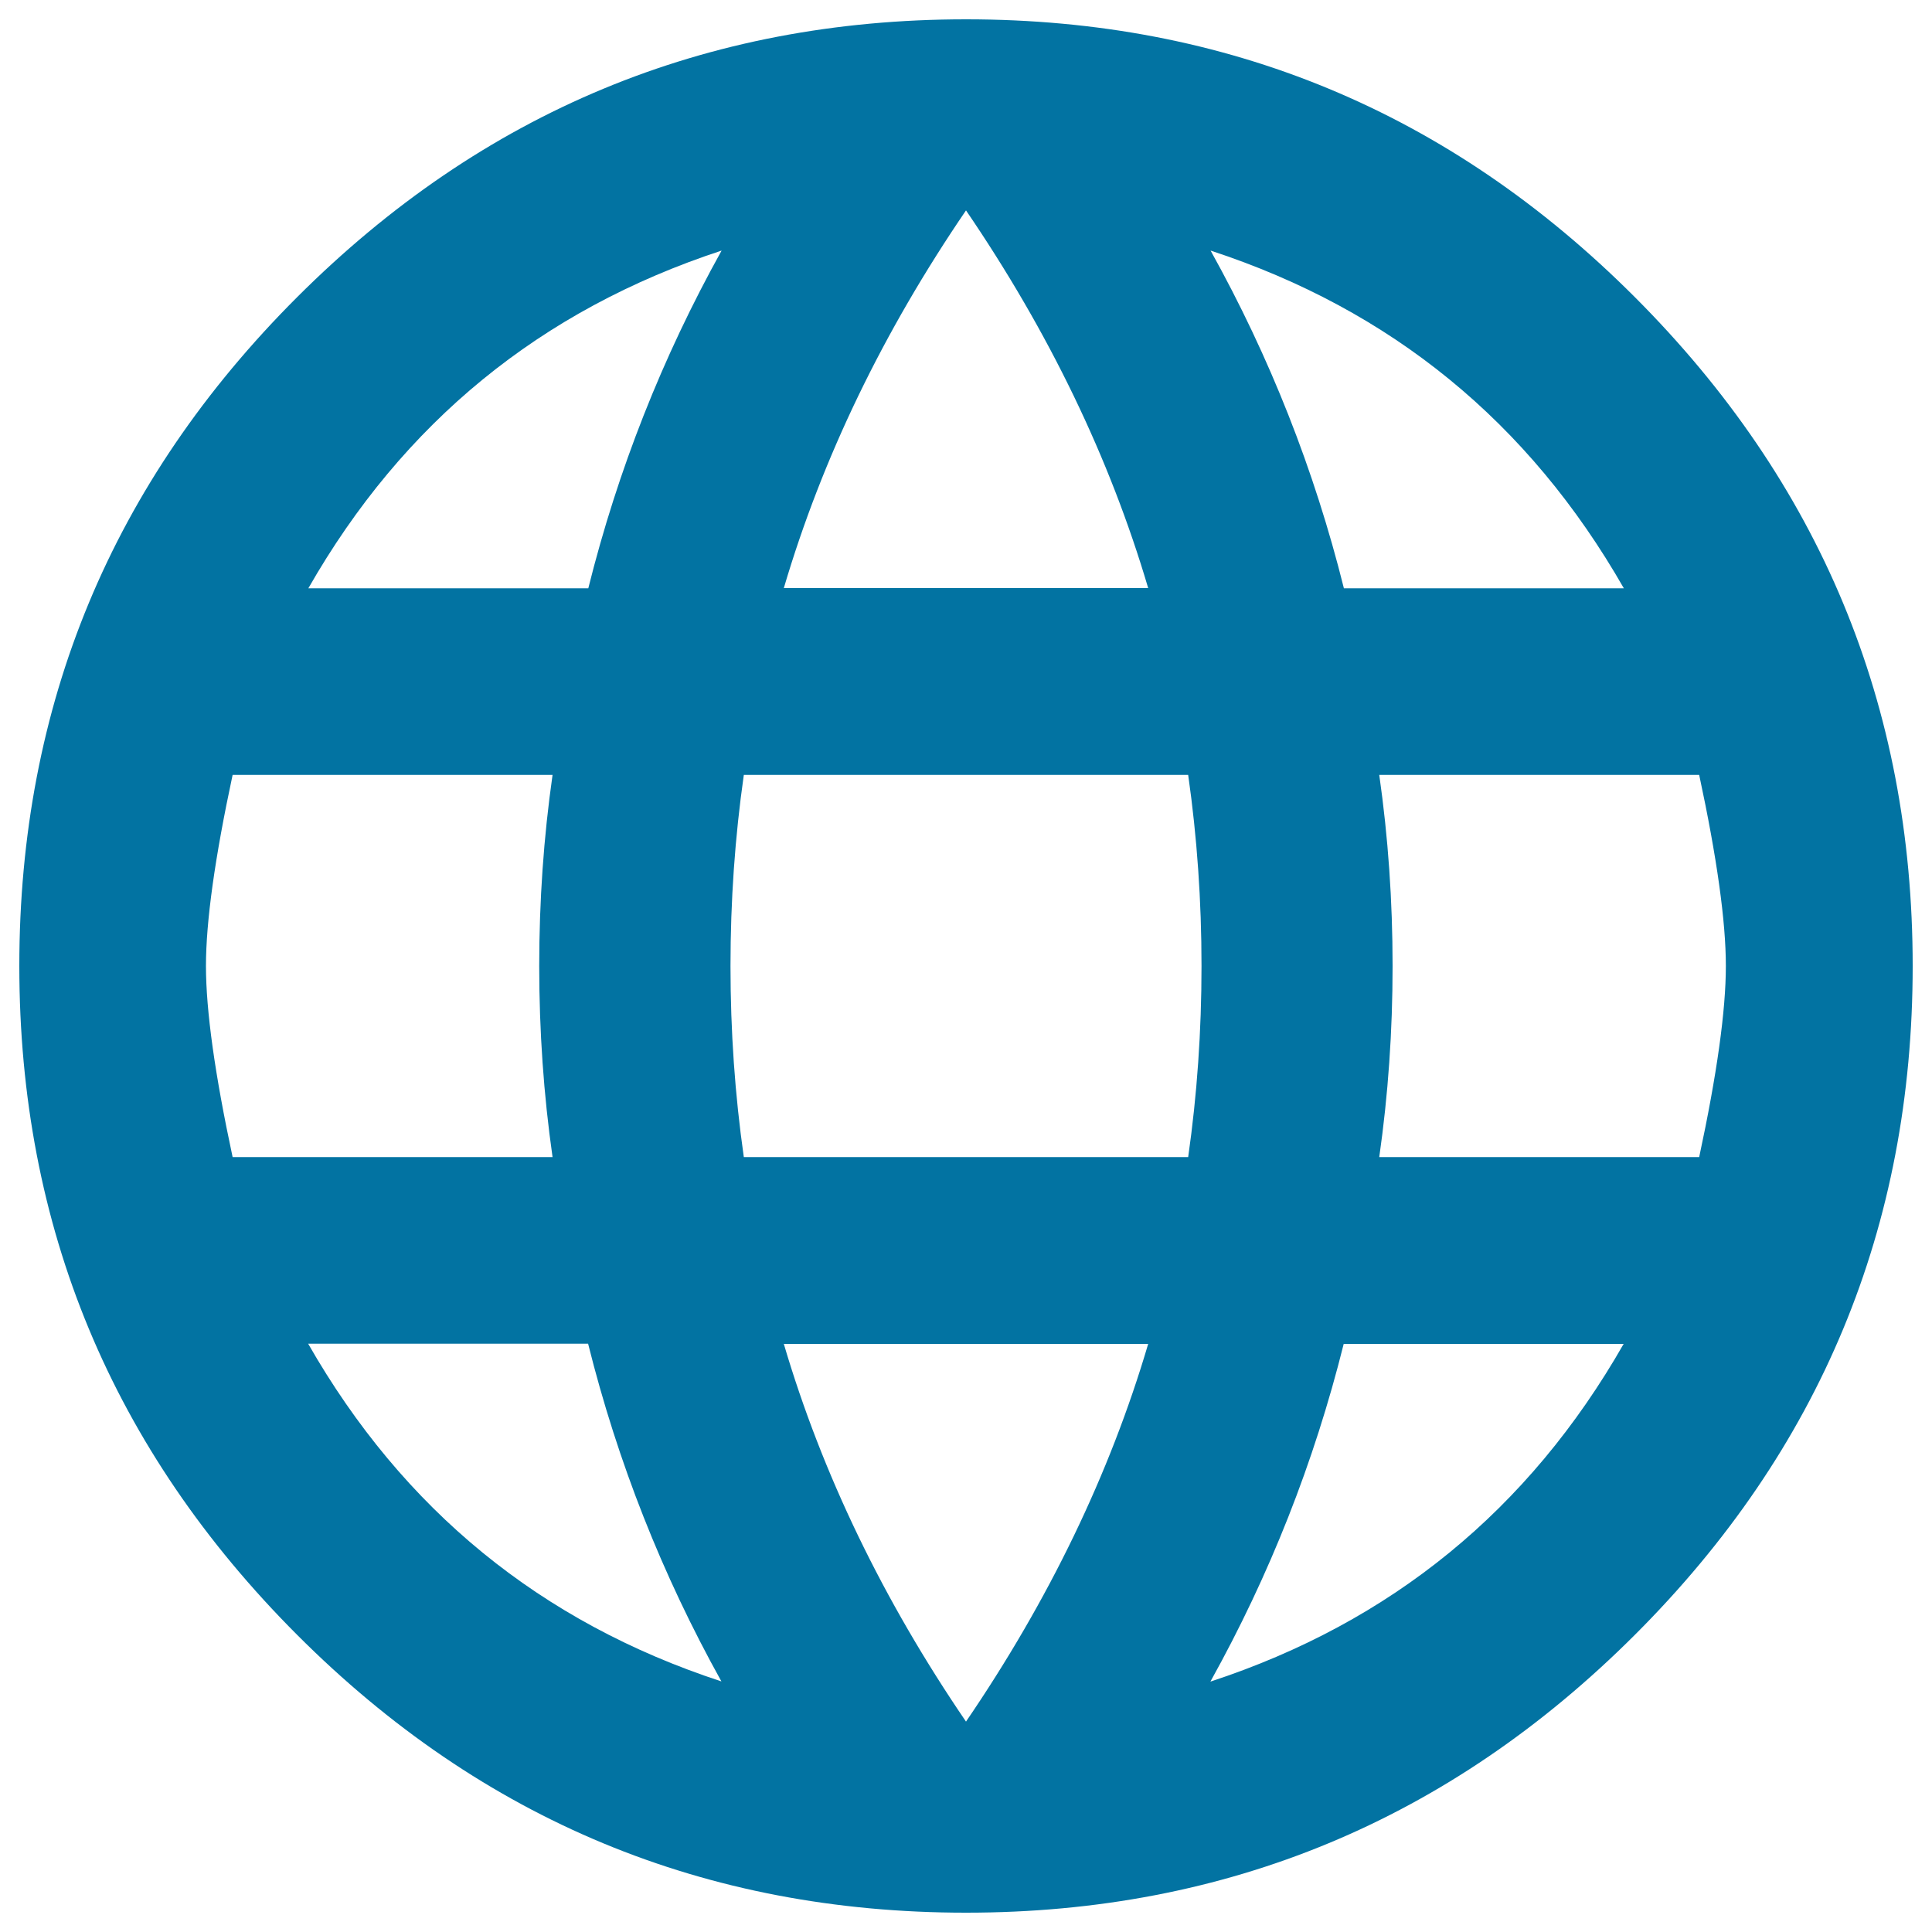
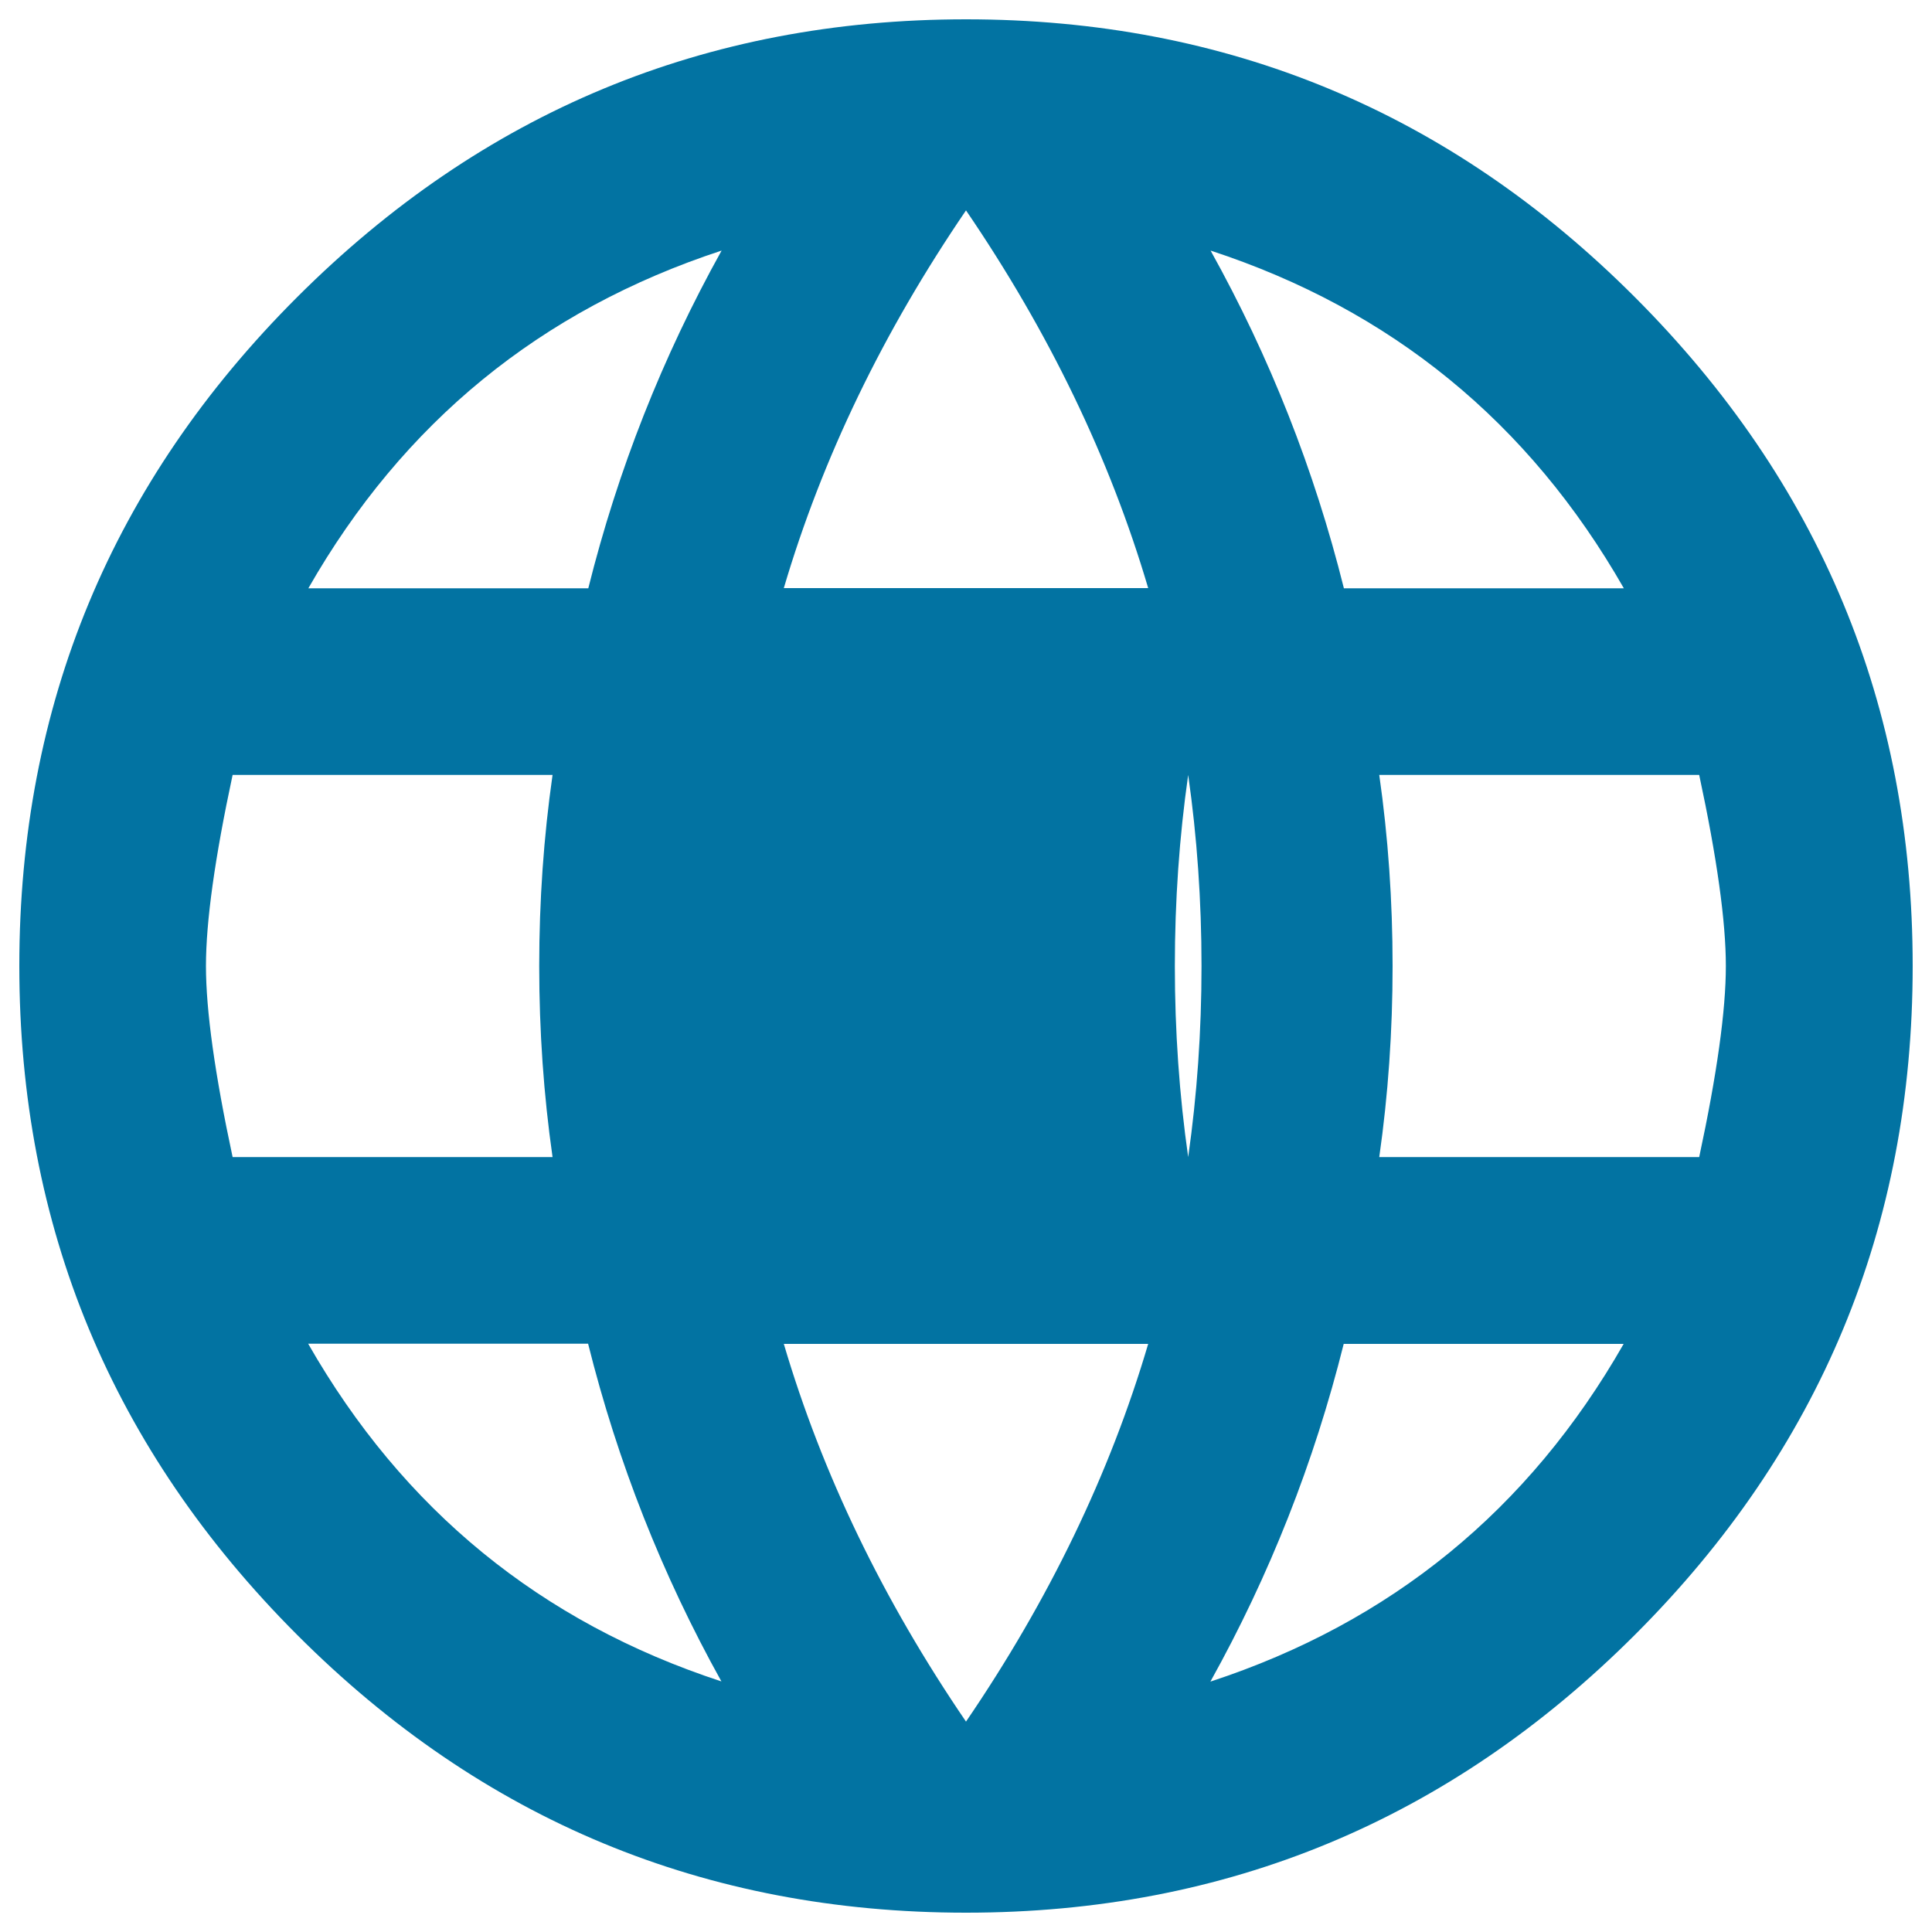
<svg xmlns="http://www.w3.org/2000/svg" viewBox="0 0 1000 1000" style="fill:#0273a2">
  <title>Language SVG icon</title>
  <g>
-     <path d="M713.9,598.9h165.6c9.2-42.9,13.8-75.9,13.8-98.9s-4.6-56-13.8-98.9H713.9c4.6,32.2,6.9,65.2,6.9,98.9C720.8,533.7,718.5,566.7,713.9,598.9z M626.5,870.4c93.6-30.7,164.9-89,213.9-174.8H695.5C680.2,756.9,657.2,815.2,626.5,870.4z M615,598.9c4.6-32.2,6.9-65.2,6.9-98.9c0-33.7-2.3-66.7-6.9-98.9H385c-4.6,32.2-6.9,65.2-6.9,98.9c0,33.7,2.3,66.7,6.9,98.9H615z M500,891.1c42.9-62.9,74.4-128.1,94.3-195.5H405.7C425.6,763,457.1,828.2,500,891.1z M304.5,304.5c15.3-61.3,38.3-119.6,69-174.8c-93.6,30.7-164.9,89-213.9,174.8H304.5z M159.5,695.5c49.1,85.9,120.4,144.2,213.9,174.8c-30.7-55.2-53.7-113.5-69-174.8H159.5z M120.4,598.9h165.6c-4.6-32.2-6.9-65.2-6.9-98.9c0-33.7,2.3-66.7,6.9-98.9H120.4c-9.2,42.9-13.8,75.9-13.8,98.9S111.2,556,120.4,598.9z M500,108.9c-42.9,62.9-74.4,128.1-94.3,195.5h188.6C574.4,237,542.9,171.8,500,108.9z M840.5,304.5c-49.1-85.9-120.4-144.2-213.9-174.8c30.7,55.2,53.7,113.5,69,174.8H840.5z M500,10c135,0,250.4,47.9,346.2,143.8S990,365,990,500s-47.9,250.4-143.8,346.2S635,990,500,990c-135,0-250.4-47.9-346.2-143.8S10,635,10,500s47.9-250.4,143.8-346.2S365,10,500,10z" />
+     <path d="M713.9,598.9h165.6c9.2-42.9,13.8-75.9,13.8-98.9s-4.6-56-13.8-98.9H713.9c4.6,32.2,6.9,65.2,6.9,98.9C720.8,533.7,718.5,566.7,713.9,598.9z M626.5,870.4c93.6-30.7,164.9-89,213.9-174.8H695.5C680.2,756.9,657.2,815.2,626.5,870.4z M615,598.9c4.6-32.2,6.9-65.2,6.9-98.9c0-33.7-2.3-66.7-6.9-98.9c-4.6,32.2-6.9,65.2-6.9,98.9c0,33.7,2.3,66.7,6.9,98.9H615z M500,891.1c42.9-62.9,74.4-128.1,94.3-195.5H405.7C425.6,763,457.1,828.2,500,891.1z M304.5,304.5c15.3-61.3,38.3-119.6,69-174.8c-93.6,30.7-164.9,89-213.9,174.8H304.5z M159.5,695.5c49.1,85.9,120.4,144.2,213.9,174.8c-30.7-55.2-53.7-113.5-69-174.8H159.5z M120.4,598.9h165.6c-4.6-32.2-6.9-65.2-6.9-98.9c0-33.7,2.3-66.7,6.9-98.9H120.4c-9.2,42.9-13.8,75.9-13.8,98.9S111.2,556,120.4,598.9z M500,108.9c-42.9,62.9-74.4,128.1-94.3,195.5h188.6C574.4,237,542.9,171.8,500,108.9z M840.5,304.5c-49.1-85.9-120.4-144.2-213.9-174.8c30.7,55.2,53.7,113.5,69,174.8H840.5z M500,10c135,0,250.4,47.9,346.2,143.8S990,365,990,500s-47.9,250.4-143.8,346.2S635,990,500,990c-135,0-250.4-47.9-346.2-143.8S10,635,10,500s47.9-250.4,143.8-346.2S365,10,500,10z" />
  </g>
</svg>